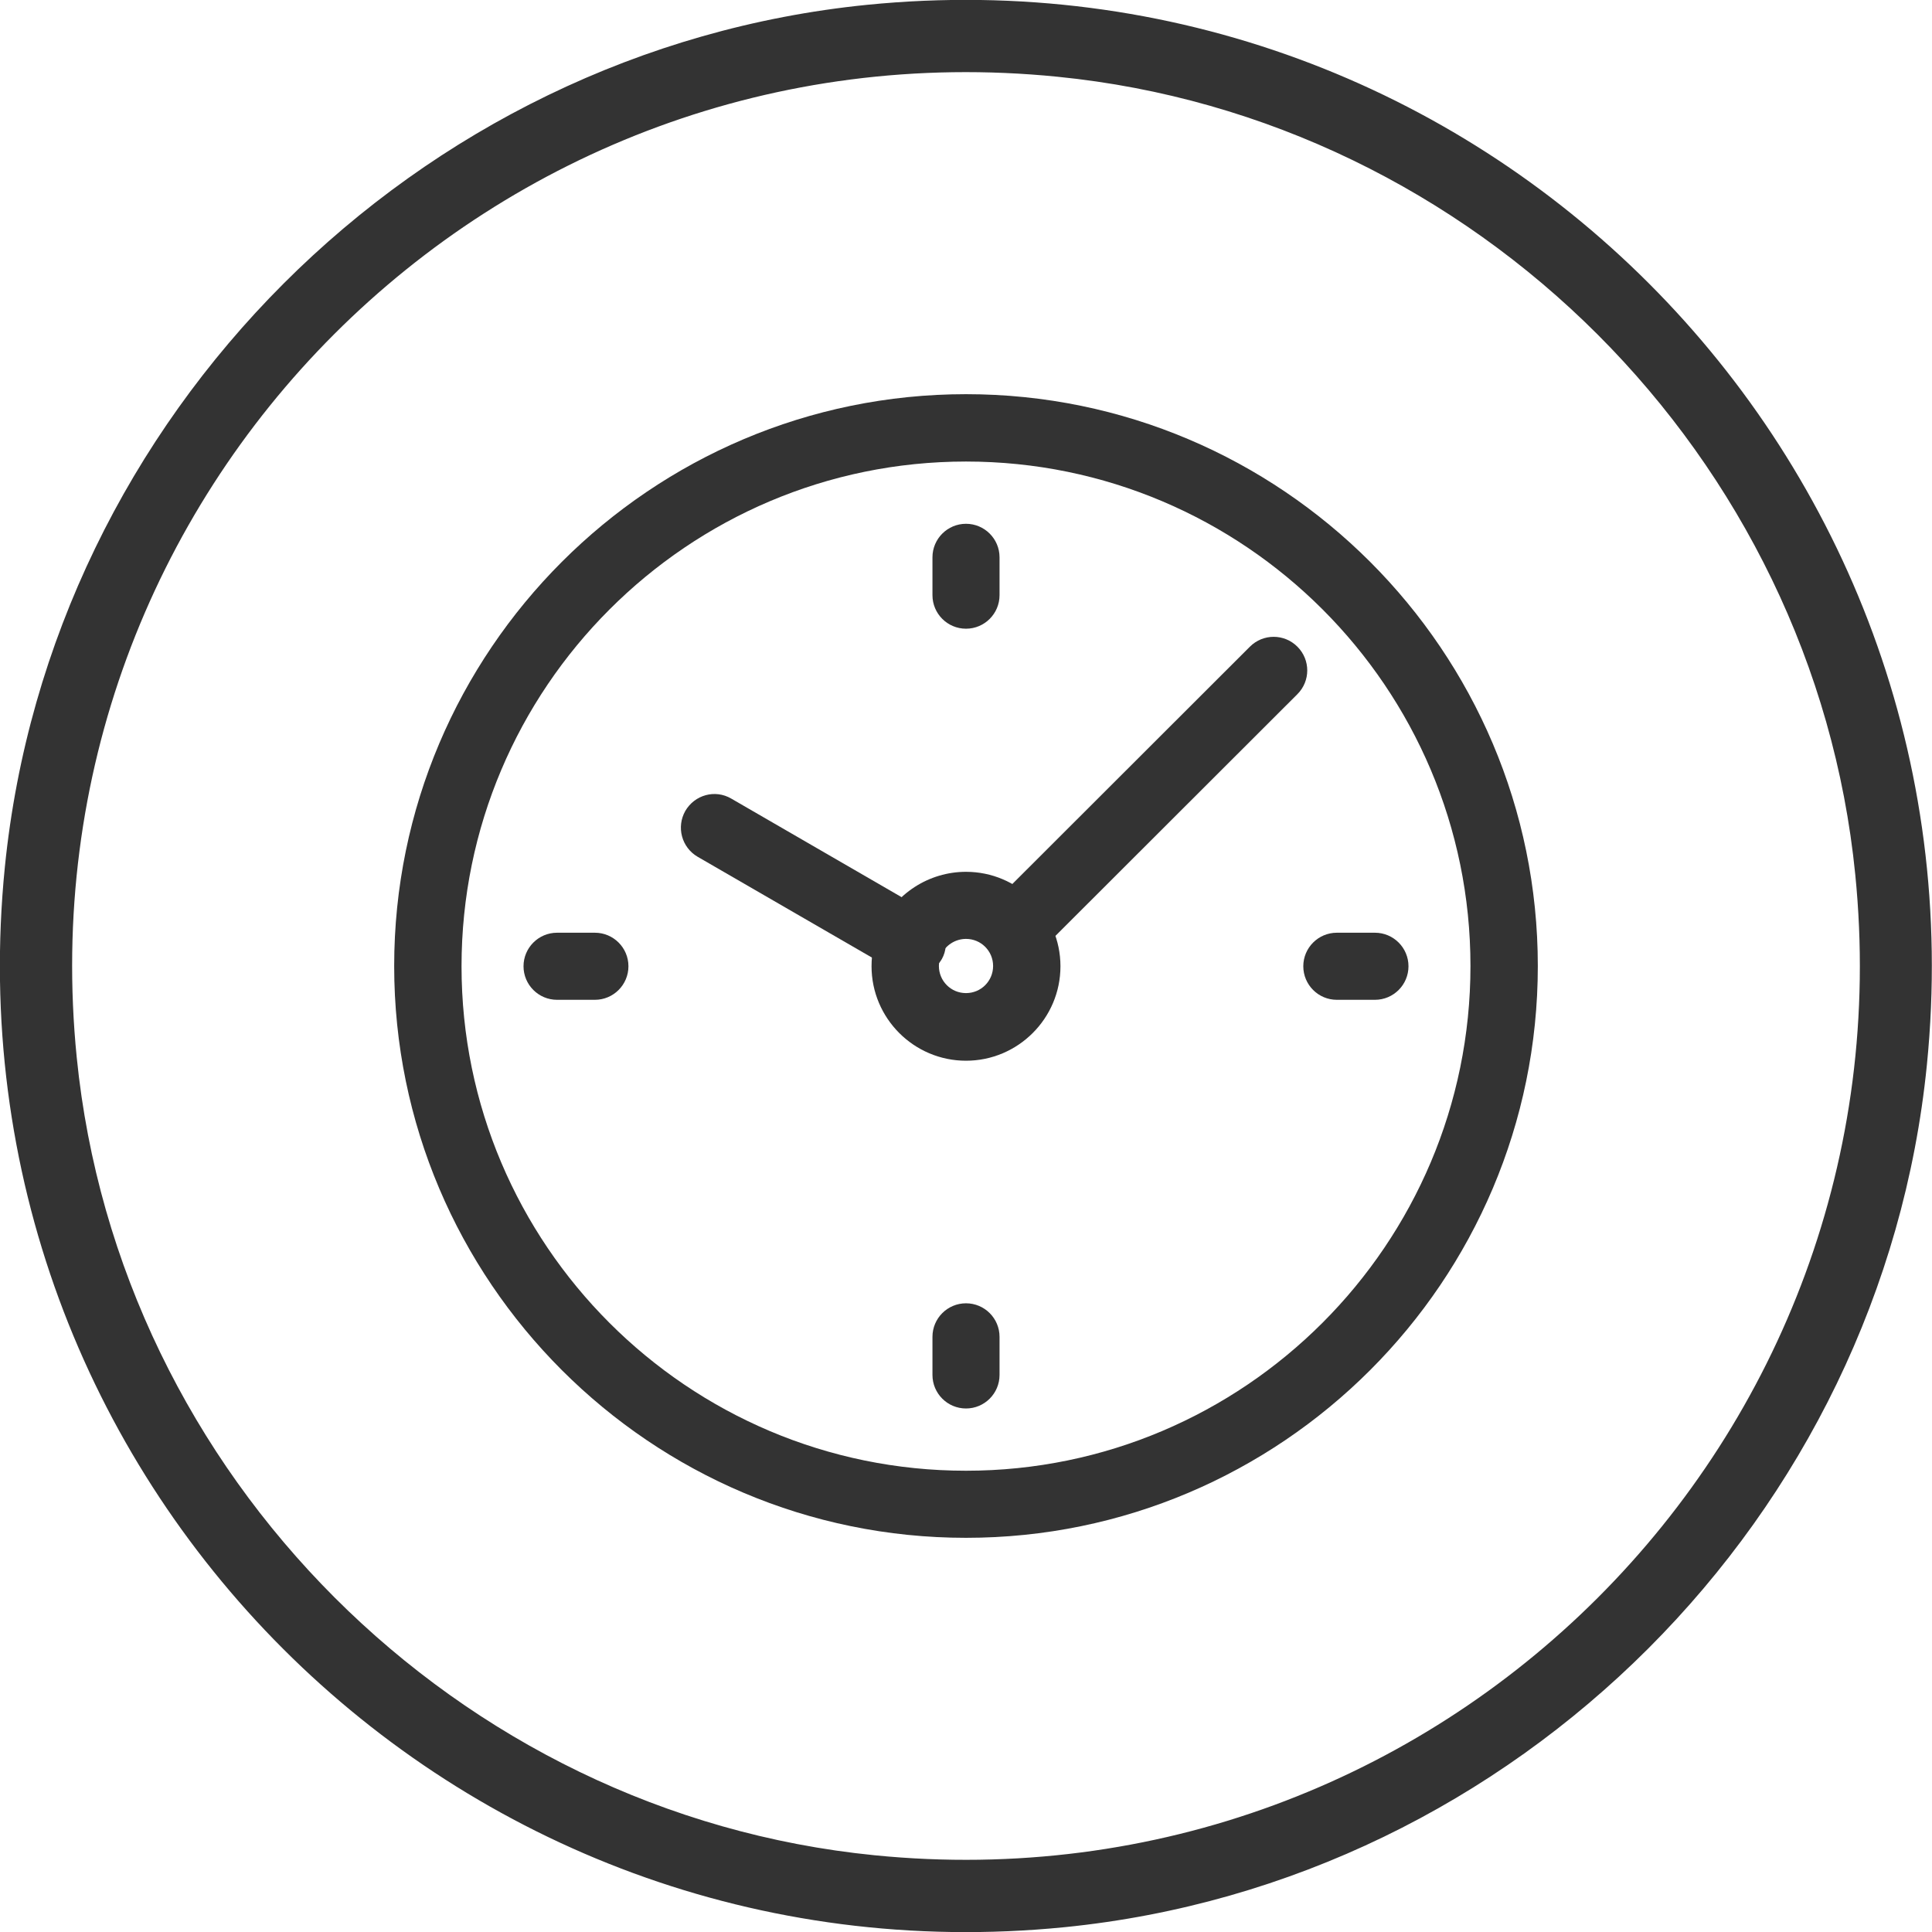
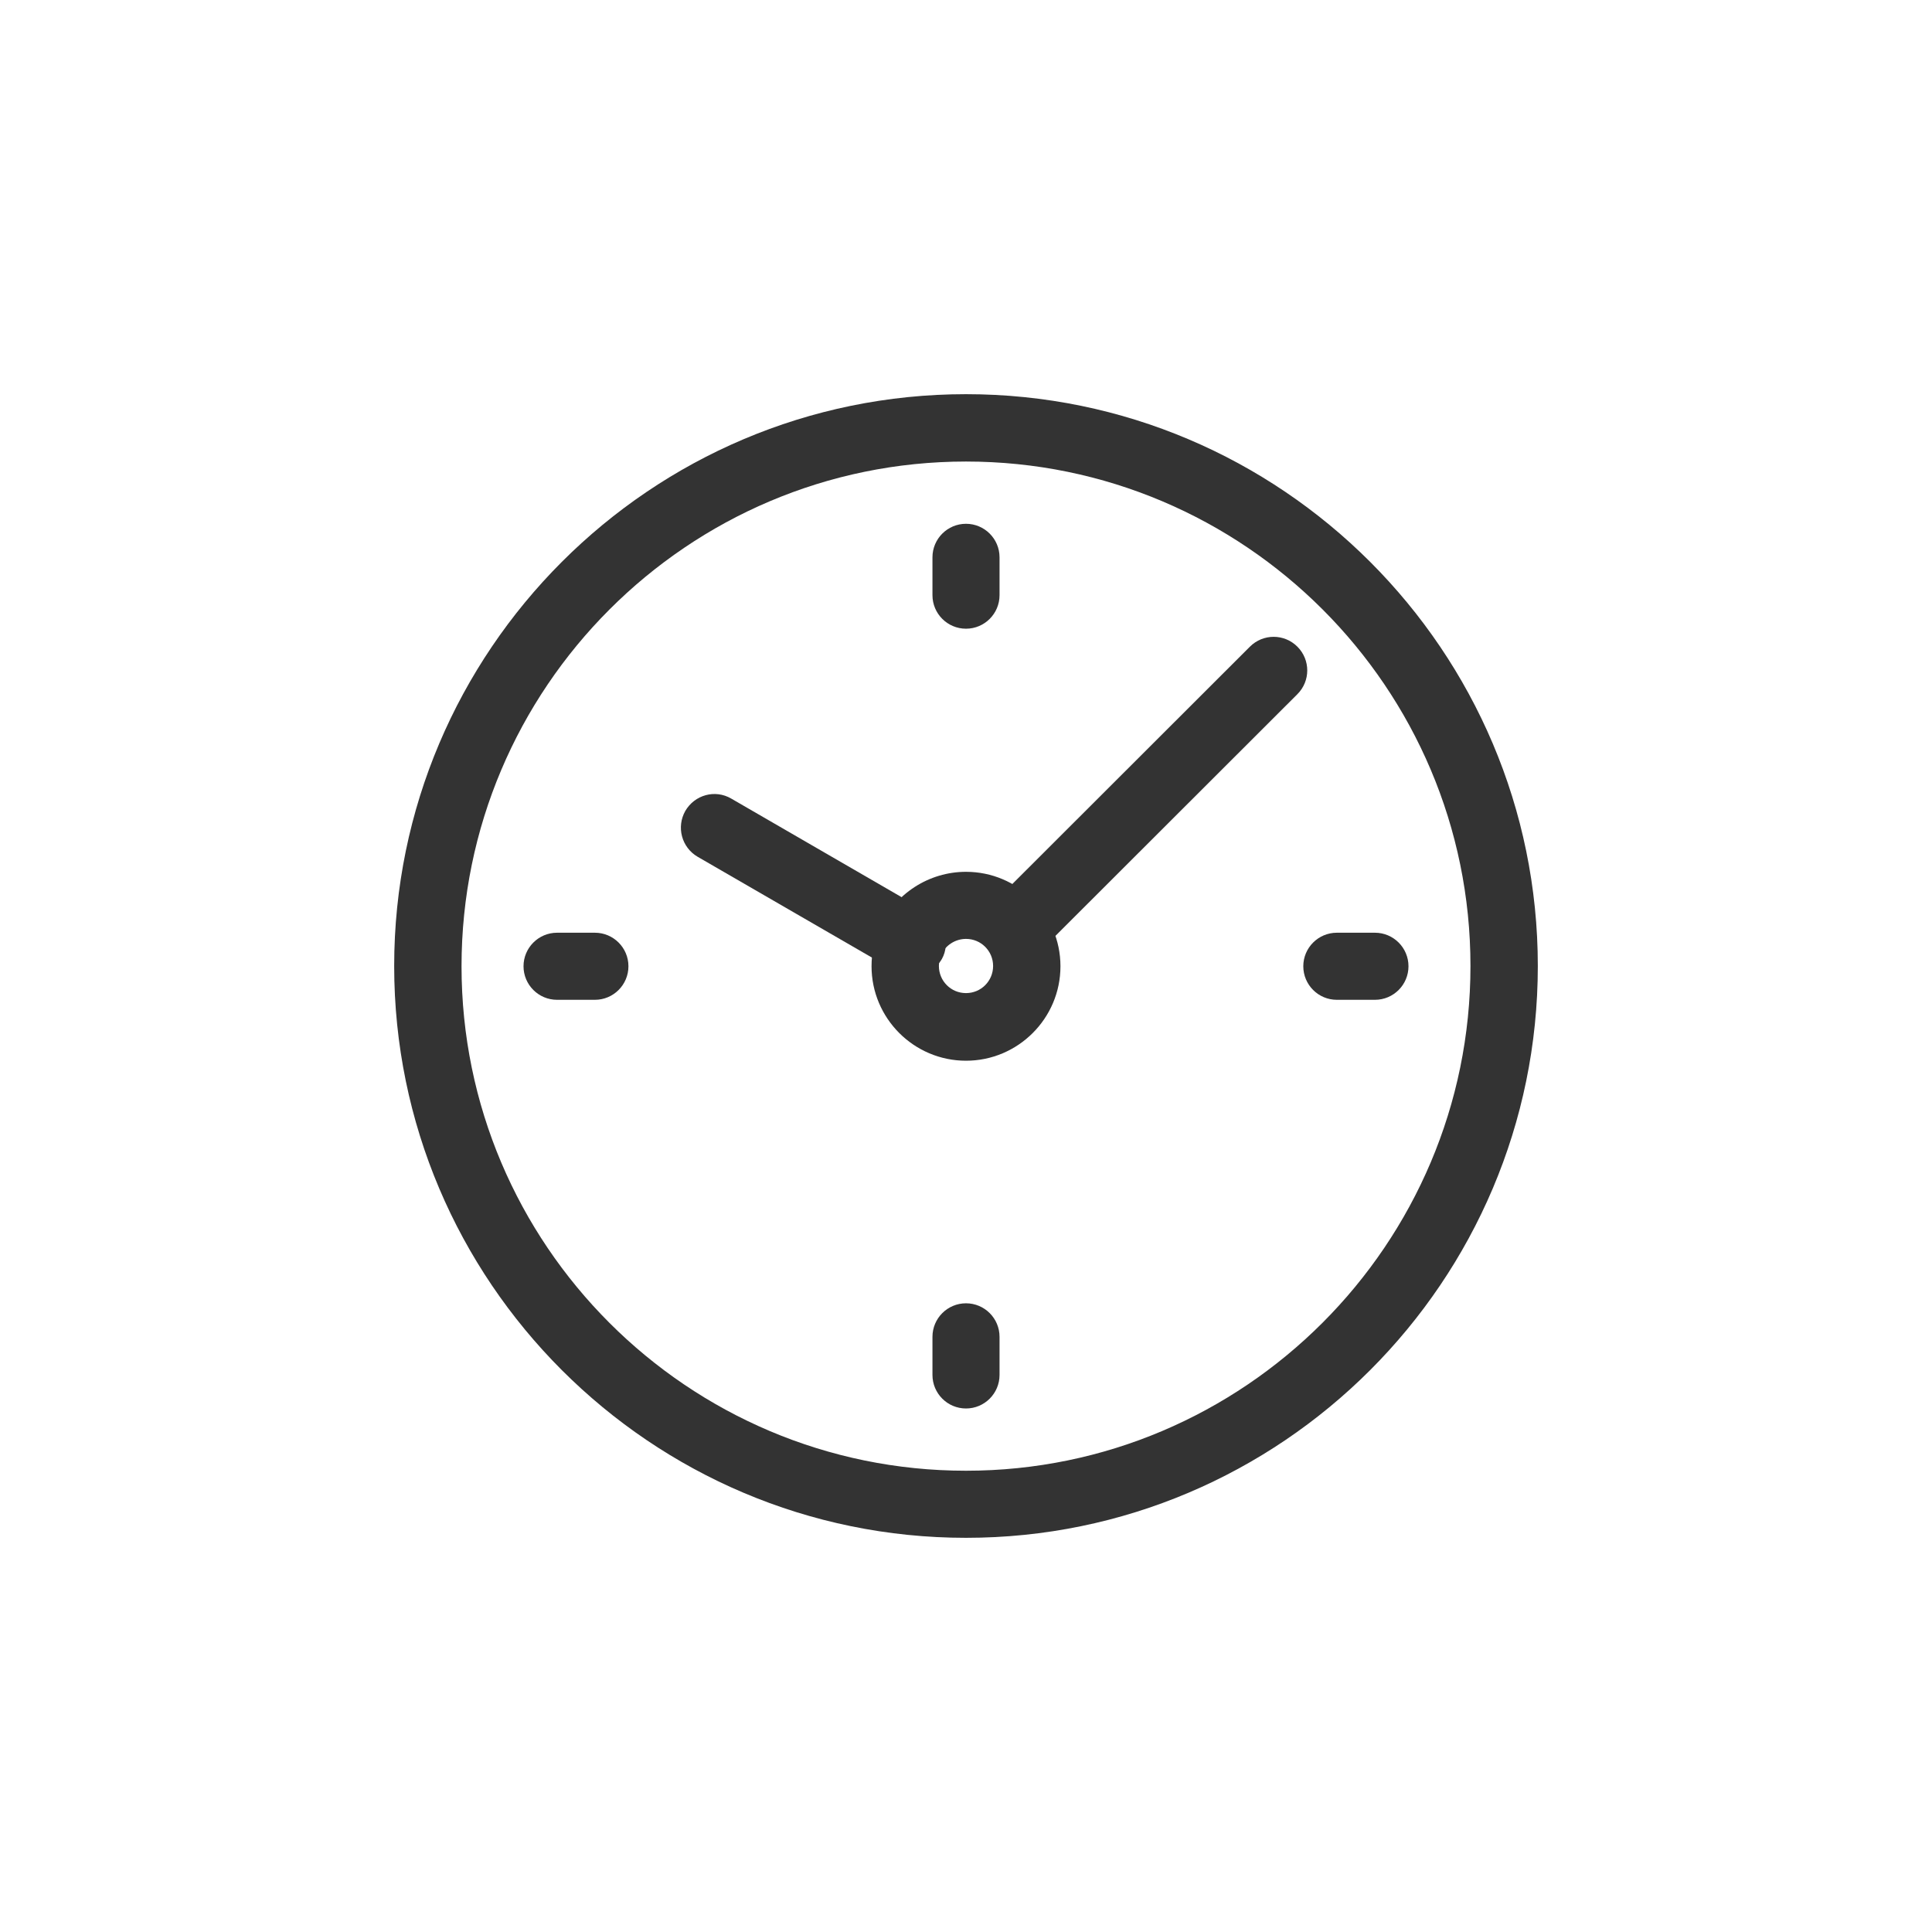
<svg xmlns="http://www.w3.org/2000/svg" version="1.1" id="Graphics" x="0px" y="0px" viewBox="0 0 72 72" style="enable-background:new 0 0 72 72;" xml:space="preserve">
  <style type="text/css"> .st0{fill:#333333;} .st1{clip-path:url(#SVGID_2_);} .st2{clip-path:url(#SVGID_6_);} .st3{clip-path:url(#SVGID_8_);fill:#66B245;} .st4{opacity:0.1;clip-path:url(#SVGID_8_);} .st5{fill:#FFFFFF;} .st6{fill:#4593B2;} .st7{fill:none;stroke:#1D8341;stroke-miterlimit:10;} .st8{fill:#1D8341;} .st9{fill:#66B245;} .st10{fill:none;stroke:#FFFFFF;stroke-width:5;stroke-miterlimit:10;} .st11{fill:none;stroke:#333333;stroke-width:1.4;stroke-linecap:round;stroke-miterlimit:10;} .st12{fill:#64B145;} .st13{fill:#74C255;} .st14{fill:none;stroke:#FFFFFF;stroke-miterlimit:10;} .st15{clip-path:url(#SVGID_12_);fill:#333333;} .st16{fill:#010101;stroke:#010101;stroke-width:0.25;stroke-miterlimit:10;} .st17{fill:none;stroke:#333333;stroke-width:0.958;stroke-linecap:round;stroke-linejoin:round;stroke-miterlimit:22.926;} .st18{fill:none;stroke:#333333;stroke-width:0.916;stroke-linecap:round;stroke-linejoin:round;stroke-miterlimit:22.926;} .st19{fill:none;stroke:#333333;stroke-width:1.06;stroke-linecap:round;stroke-linejoin:round;stroke-miterlimit:22.926;} .st20{fill:#222222;} .st21{fill:#48484A;} .st22{fill:#FFFFFF;stroke:#333333;stroke-width:0.5;stroke-miterlimit:10;} </style>
  <g>
    <g>
      <g>
        <g>
-           <path class="st0" d="M39.68,71.82c-22.74,2.27-41.77-16.76-39.5-39.5C1.87,15.48,15.48,1.87,32.31,0.18 c22.74-2.27,41.77,16.76,39.5,39.5C70.13,56.52,56.52,70.13,39.68,71.82z M39.41,2.86C18.37,0.75,0.75,18.37,2.86,39.41 c1.56,15.58,14.16,28.18,29.73,29.73c21.04,2.1,38.66-15.51,36.55-36.55C67.59,17.01,54.99,4.41,39.41,2.86z" />
-         </g>
+           </g>
      </g>
    </g>
    <g id="XMLID_9_">
      <g>
        <g>
          <g>
            <path class="st0" d="M36,57.31c-11.75,0-21.31-9.56-21.31-21.31c0-11.75,9.56-21.31,21.31-21.31S57.31,24.25,57.31,36 C57.31,47.75,47.75,57.31,36,57.31z M36,17.2c-10.37,0-18.8,8.44-18.8,18.81c0,10.37,8.43,18.8,18.8,18.8S54.8,46.37,54.8,36 C54.8,25.63,46.37,17.2,36,17.2z" />
          </g>
        </g>
        <g>
          <g>
            <path class="st0" d="M37.82,35.88c-0.32,0-0.64-0.12-0.89-0.37c-0.49-0.49-0.49-1.28,0-1.77l9.65-9.64 c0.49-0.49,1.28-0.49,1.77,0c0.49,0.49,0.49,1.28,0,1.77l-9.65,9.64C38.46,35.76,38.14,35.88,37.82,35.88z" />
          </g>
        </g>
        <g>
          <g>
            <path class="st0" d="M34.03,36.4c-0.19,0-0.38-0.05-0.56-0.15l-7.47-4.32c-0.6-0.35-0.8-1.11-0.46-1.71 c0.35-0.6,1.11-0.81,1.71-0.46l7.31,4.23c0.6,0.35,0.88,1.15,0.54,1.75C34.85,36.16,34.45,36.4,34.03,36.4z" />
          </g>
        </g>
        <g>
          <g>
            <path class="st0" d="M36,39.53c-1.94,0-3.52-1.58-3.52-3.52c0-0.51,0.1-0.99,0.3-1.44c0.58-1.27,1.84-2.08,3.22-2.08 c1.94,0,3.52,1.58,3.52,3.52S37.94,39.53,36,39.53z M36,34.99c-0.4,0-0.77,0.24-0.93,0.6c-0.05,0.12-0.08,0.26-0.08,0.41 c0,0.56,0.45,1.01,1.01,1.01c0.56,0,1.01-0.45,1.01-1.01S36.56,34.99,36,34.99z" />
          </g>
        </g>
        <g>
          <g>
            <path class="st0" d="M36,23.43c-0.69,0-1.25-0.56-1.25-1.25v-1.41c0-0.69,0.56-1.25,1.25-1.25c0.69,0,1.25,0.56,1.25,1.25v1.41 C37.25,22.87,36.69,23.43,36,23.43z" />
          </g>
        </g>
        <g>
          <g>
            <path class="st0" d="M22.17,37.26h-1.41c-0.69,0-1.25-0.56-1.25-1.25s0.56-1.25,1.25-1.25h1.41c0.69,0,1.25,0.56,1.25,1.25 S22.86,37.26,22.17,37.26z" />
          </g>
        </g>
        <g>
          <g>
            <path class="st0" d="M36,52.49c-0.69,0-1.25-0.56-1.25-1.25v-1.42c0-0.69,0.56-1.25,1.25-1.25c0.69,0,1.25,0.56,1.25,1.25v1.42 C37.25,51.93,36.69,52.49,36,52.49z" />
          </g>
        </g>
        <g>
          <g>
            <path class="st0" d="M51.24,37.26h-1.42c-0.69,0-1.25-0.56-1.25-1.25s0.56-1.25,1.25-1.25h1.42c0.69,0,1.25,0.56,1.25,1.25 S51.93,37.26,51.24,37.26z" />
          </g>
        </g>
      </g>
    </g>
  </g>
</svg>